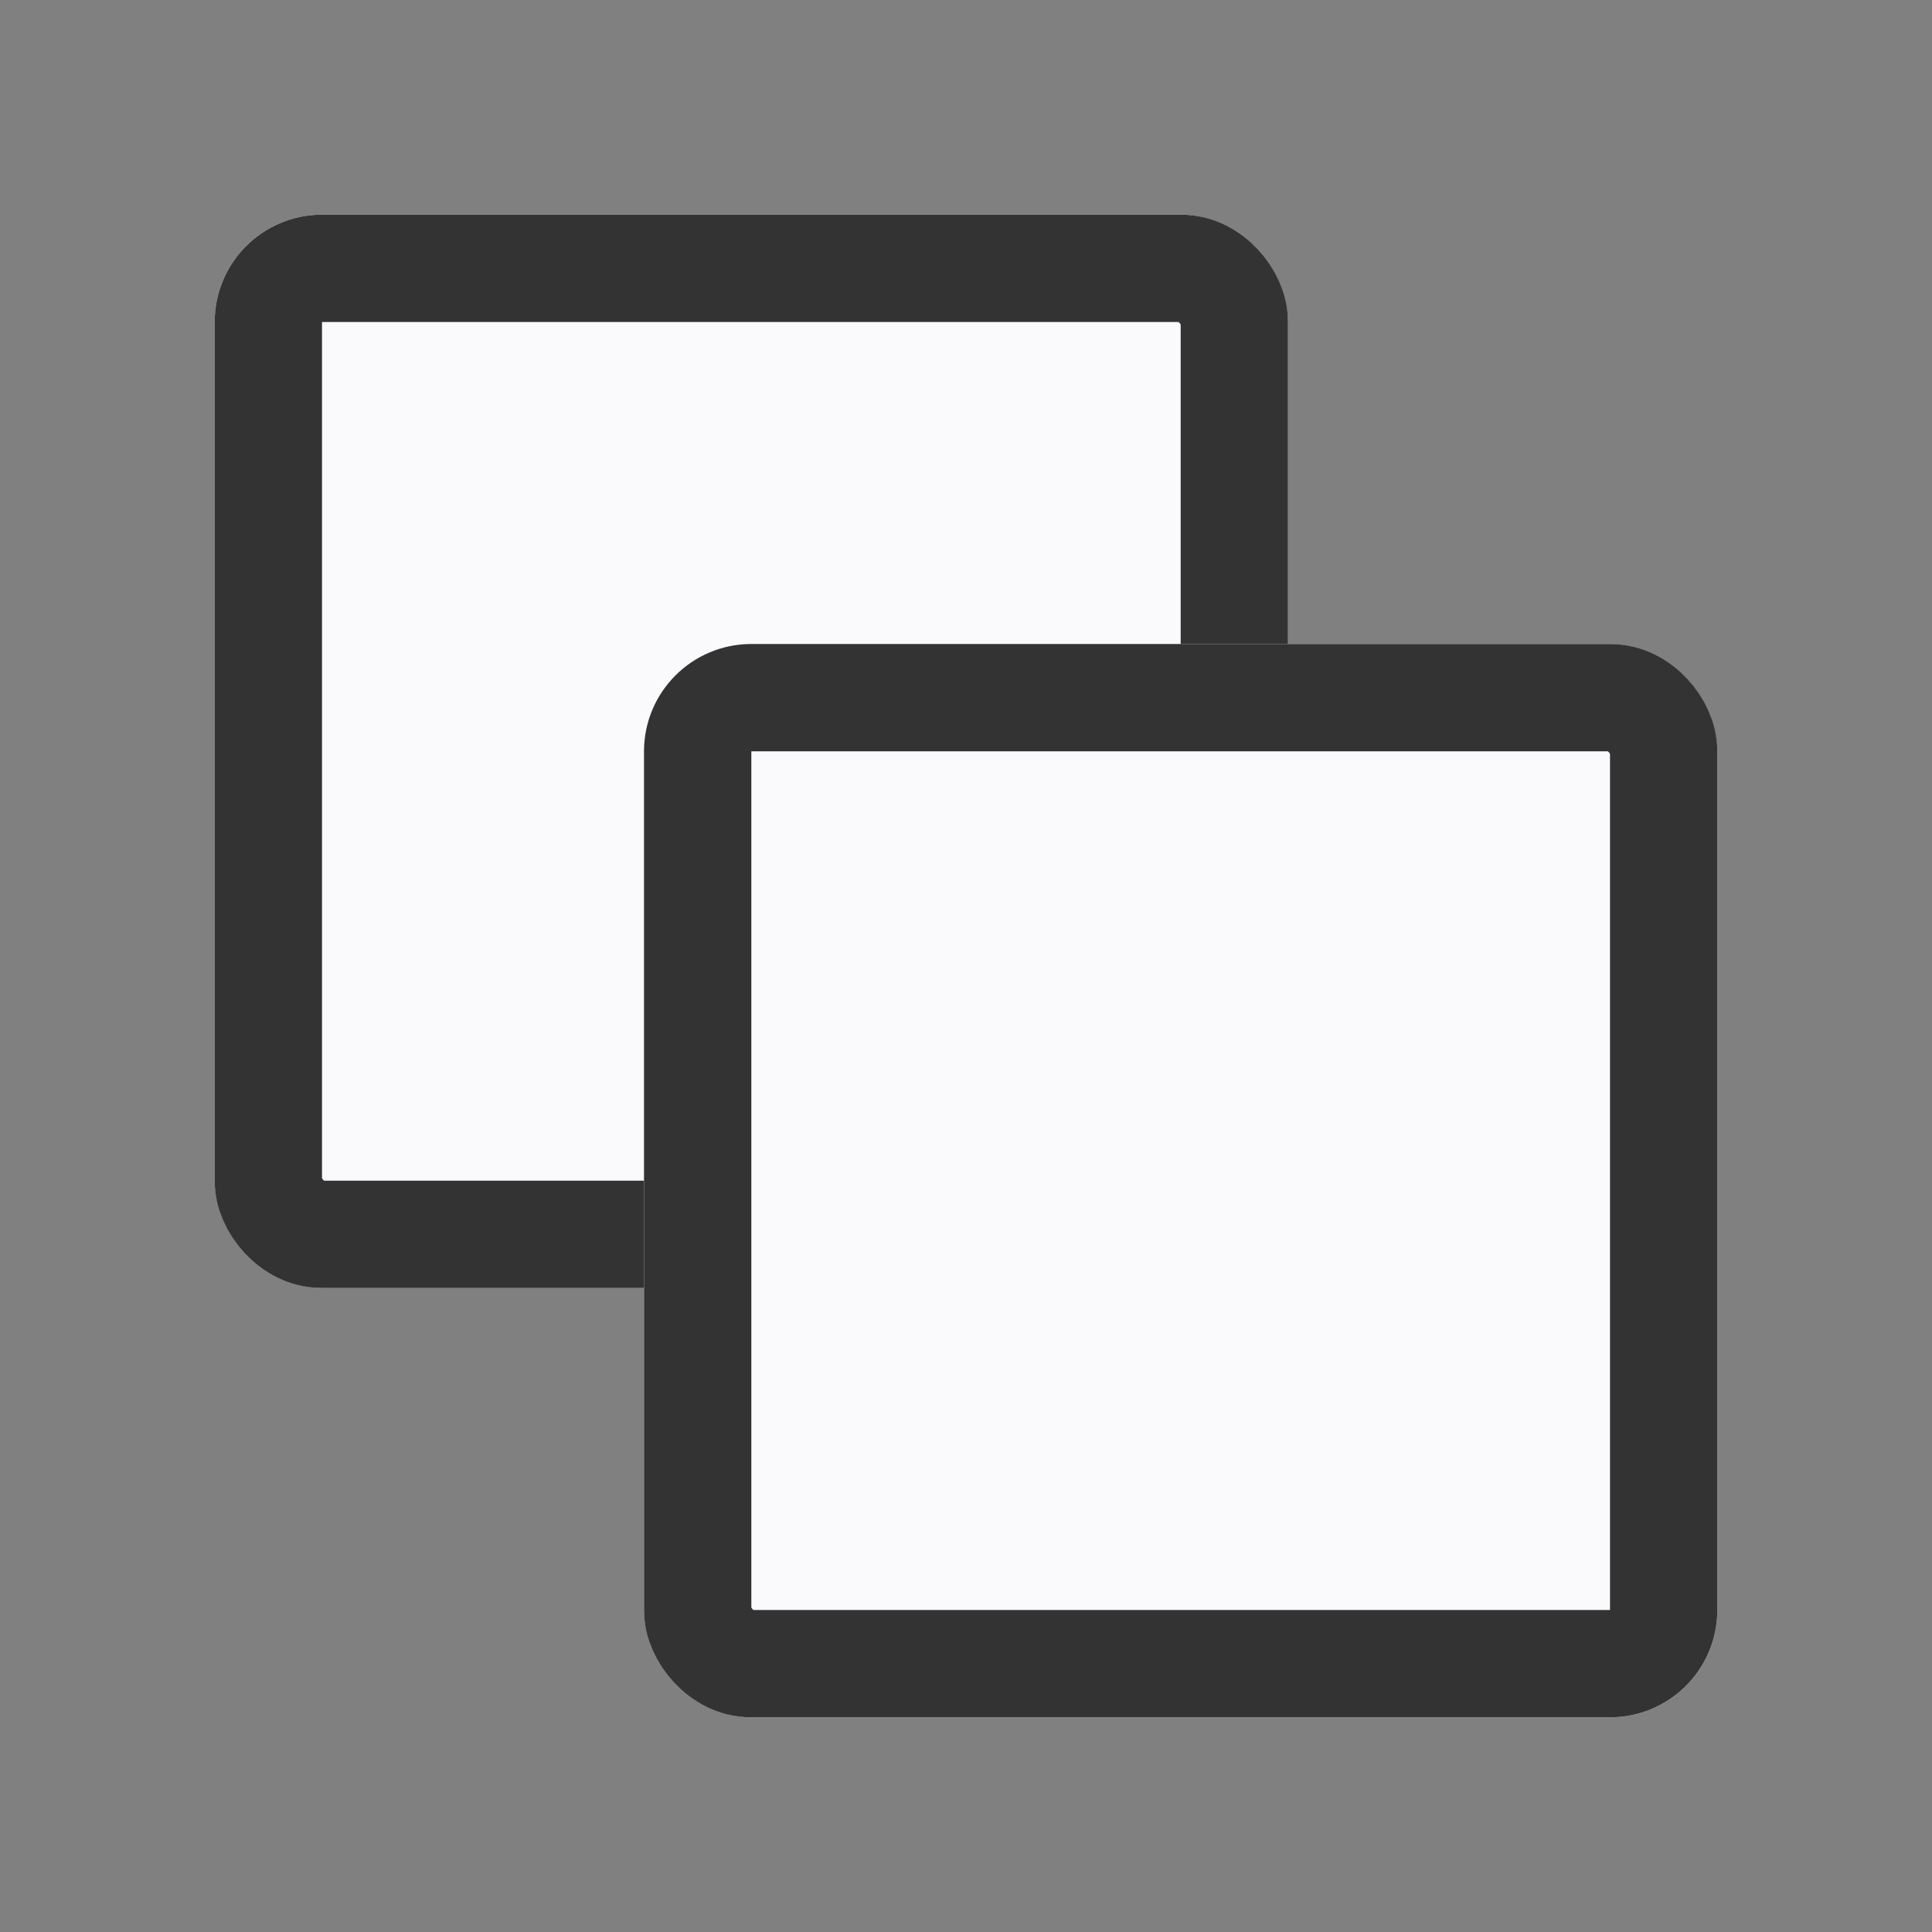
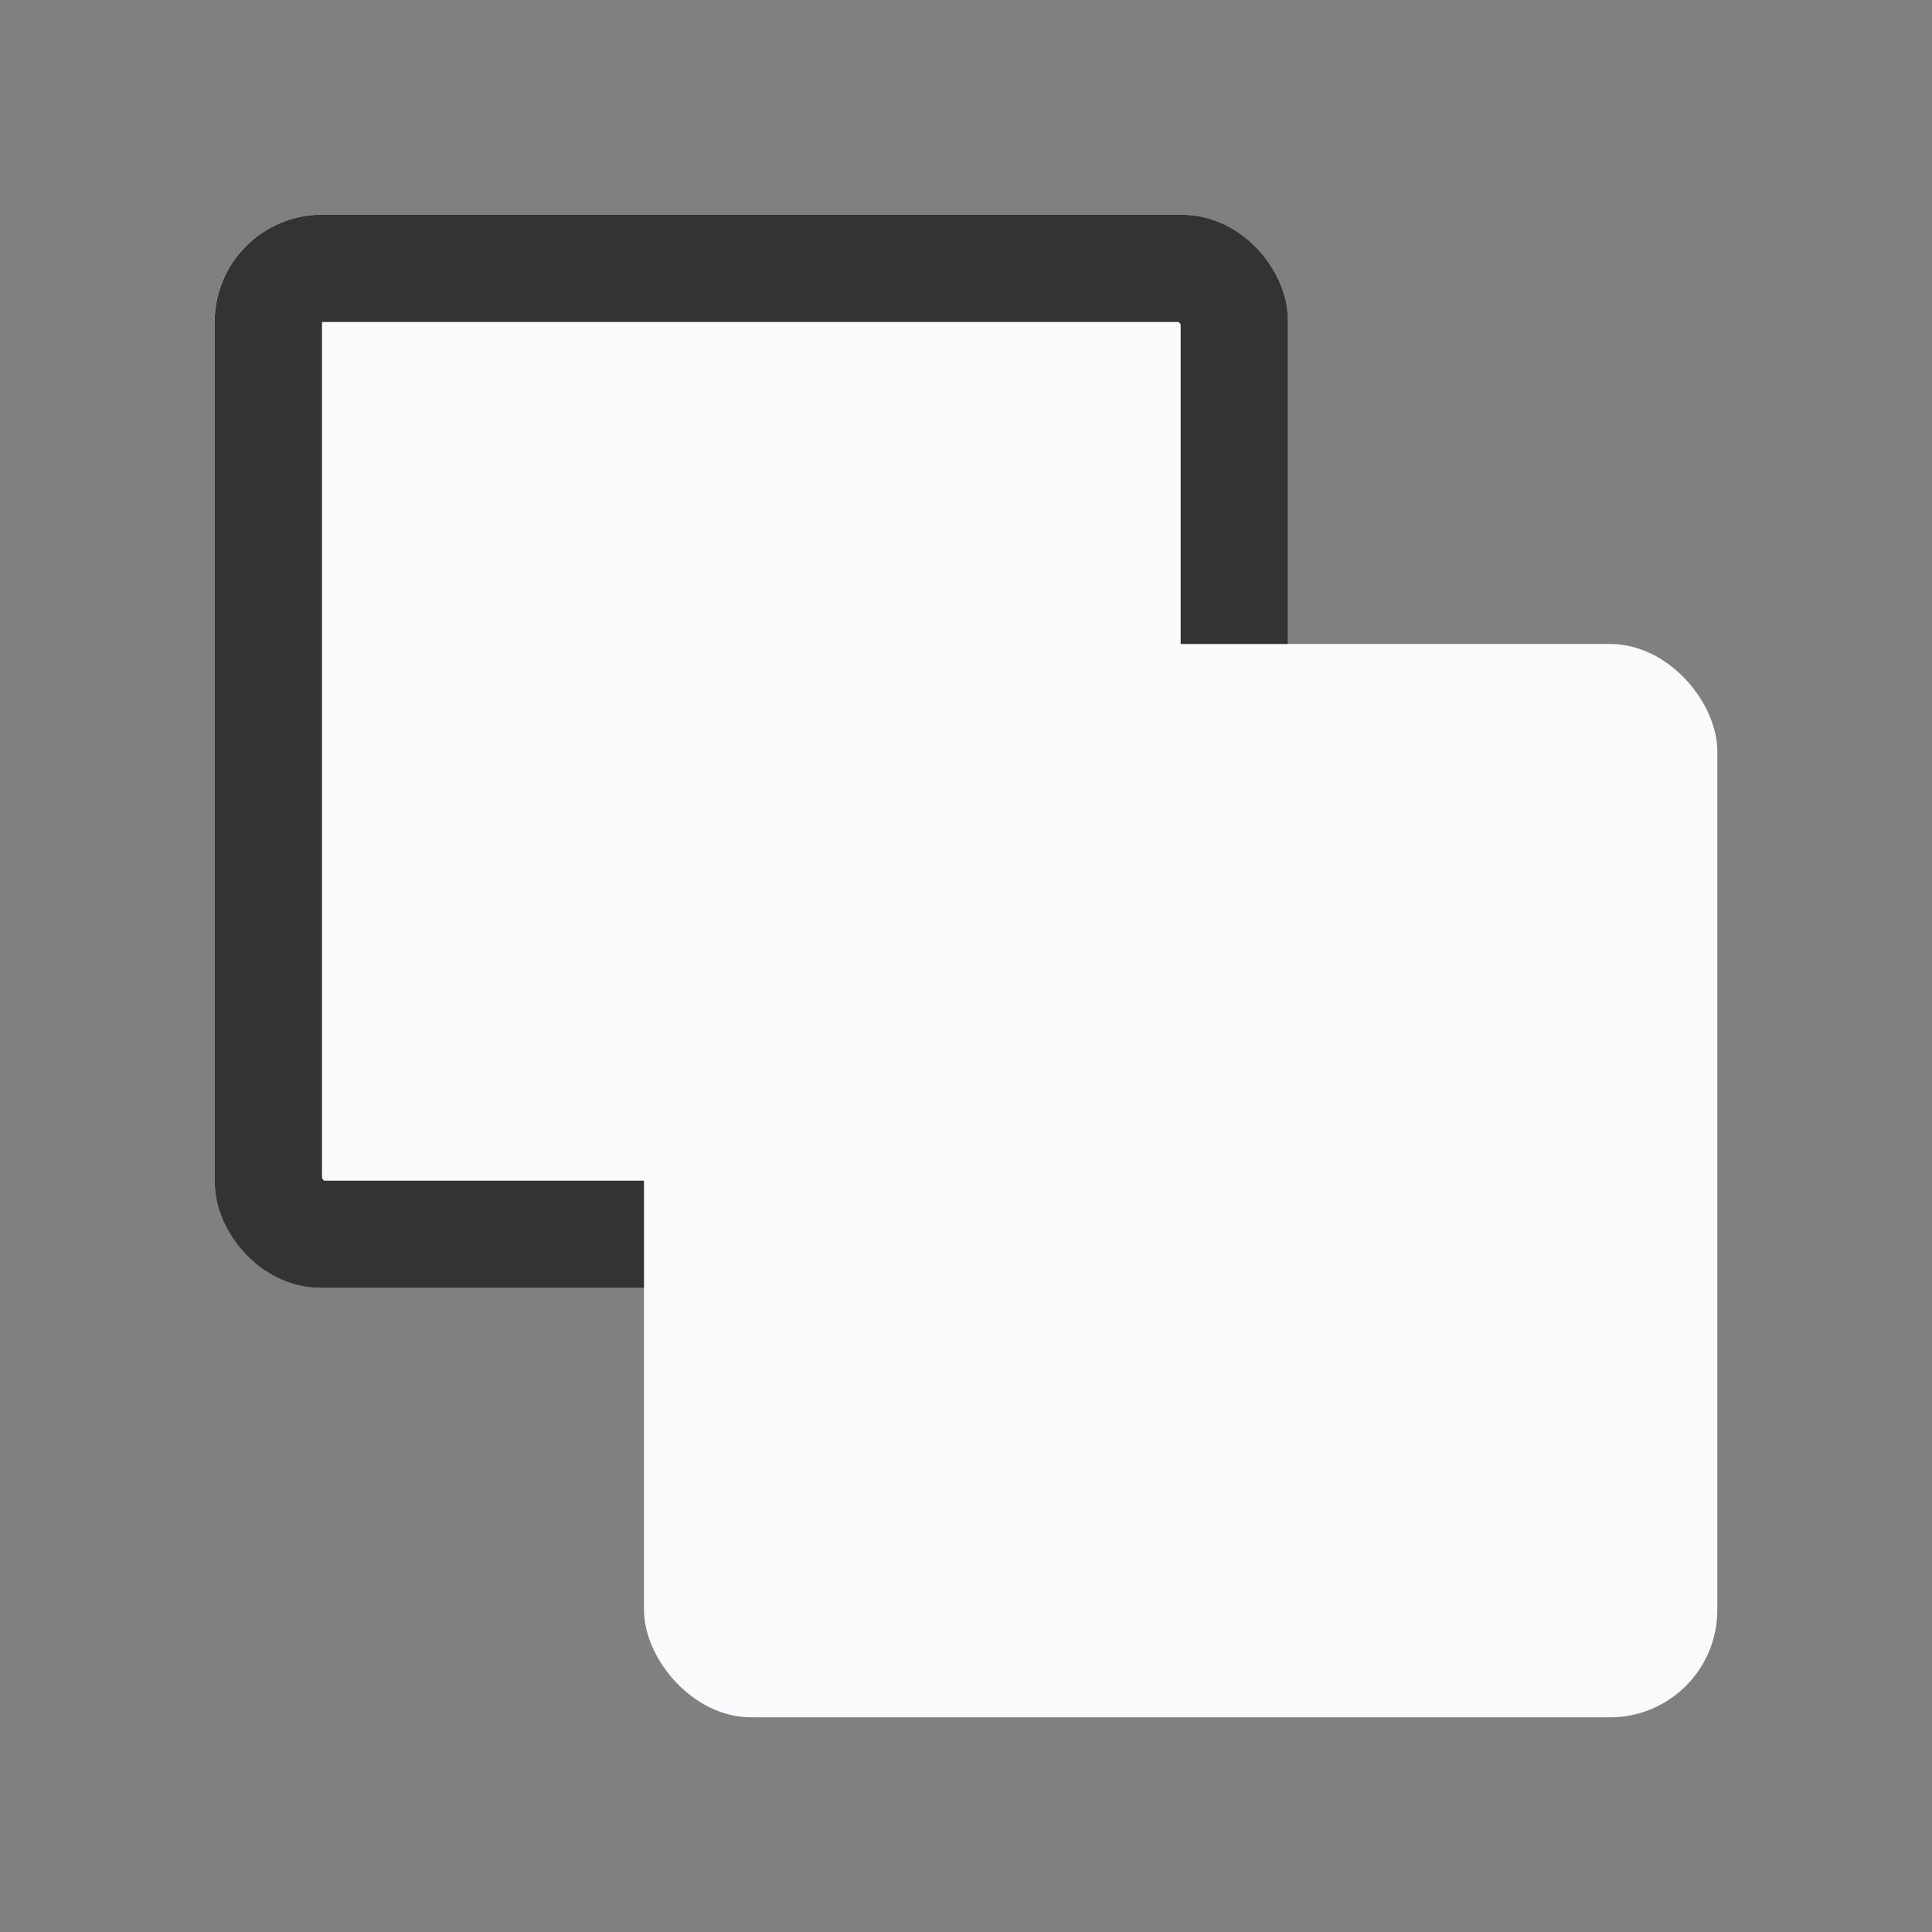
<svg xmlns="http://www.w3.org/2000/svg" width="36" height="36" viewBox="0 0 36 36">
  <rect x="0" y="0" width="36" height="36" fill="#808080" stroke="none" />
  <defs>
    <style>
      .cls-1 {
        fill: #fff;
        stroke: #707070;
        opacity: 0;
      }

      .cls-2 {
        fill: #fafafc;
        stroke: #333;
        stroke-width: 2px;
      }

      .cls-3 {
        stroke: none;
      }

      .cls-4 {
        fill: none;
      }
    </style>
  </defs>
  <g id="组_12347" data-name="组 12347" transform="translate(-102 -35)">
    <g id="矩形_9353" data-name="矩形 9353" class="cls-1" transform="translate(102 35)">
-       <rect class="cls-3" width="36" height="36" />
      <rect class="cls-4" x="0.5" y="0.5" width="35" height="35" />
    </g>
    <g id="矩形_9356" data-name="矩形 9356" class="cls-2" transform="translate(106 39)">
      <rect class="cls-3" width="20" height="20" rx="2" />
      <rect class="cls-4" x="1" y="1" width="18" height="18" rx="1" />
    </g>
    <g id="矩形_9357" data-name="矩形 9357" class="cls-2" transform="translate(114 47)">
      <rect class="cls-3" width="20" height="20" rx="2" />
-       <rect class="cls-4" x="1" y="1" width="18" height="18" rx="1" />
    </g>
  </g>
</svg>